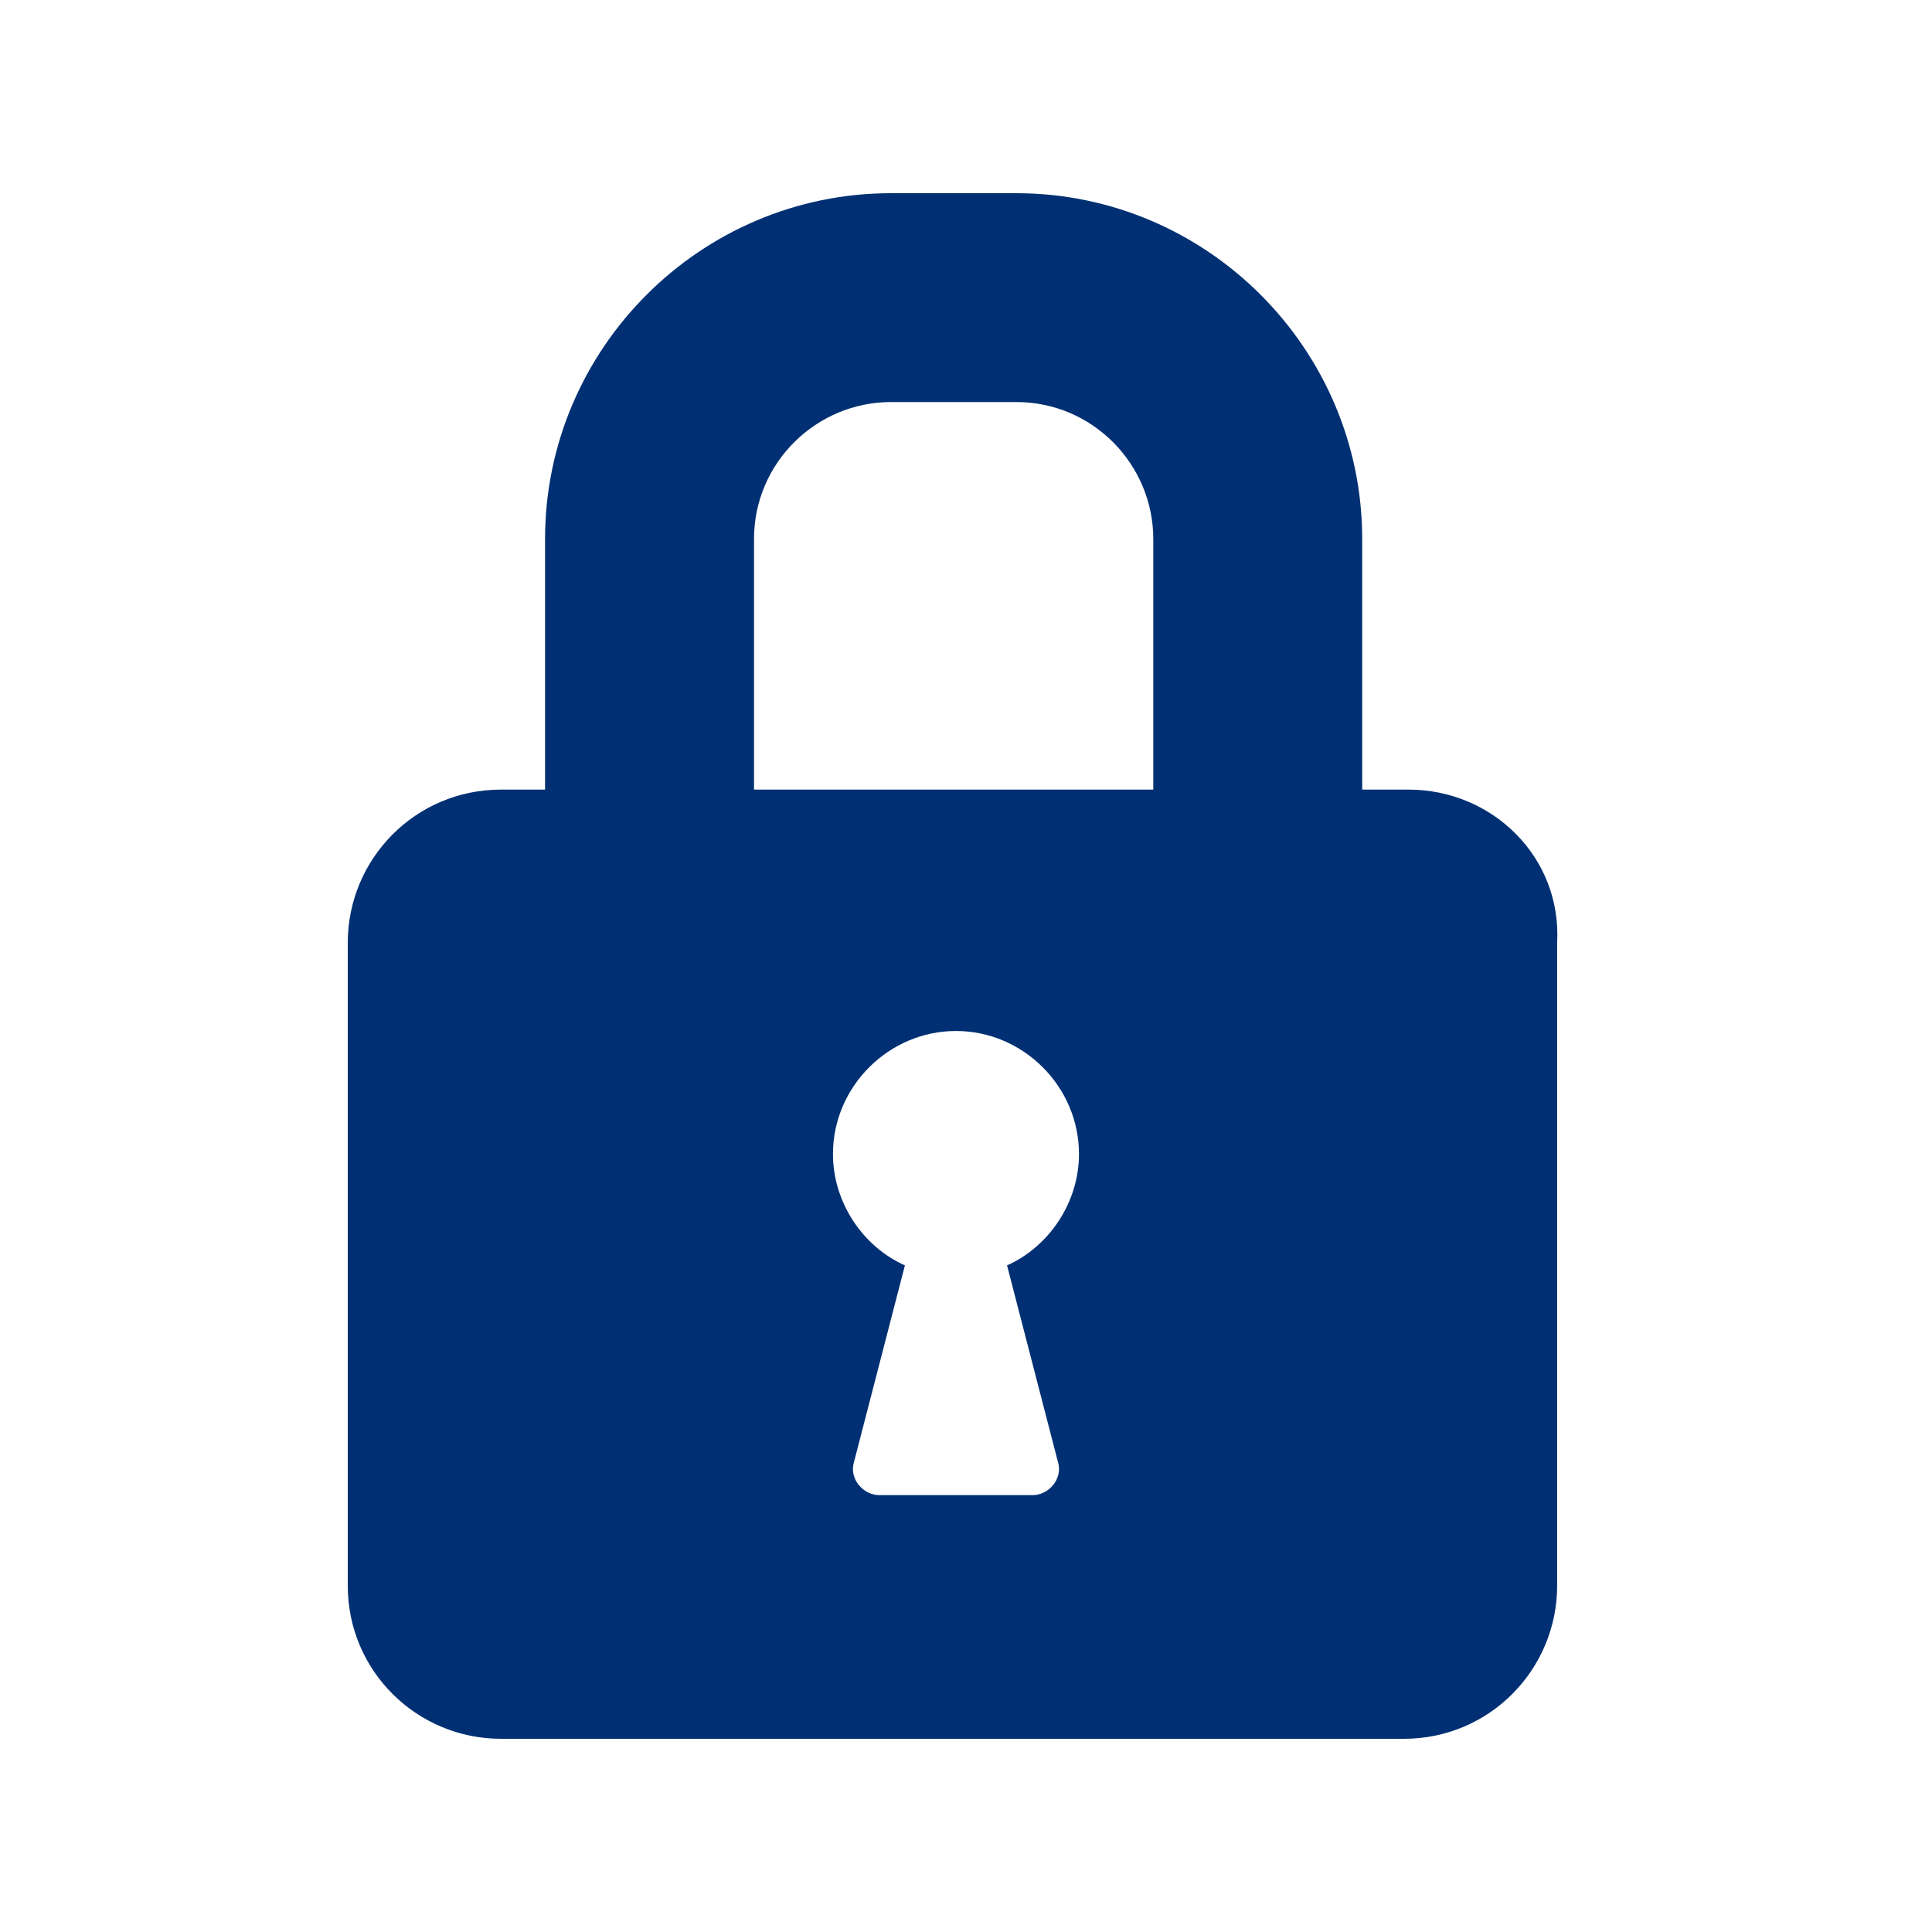
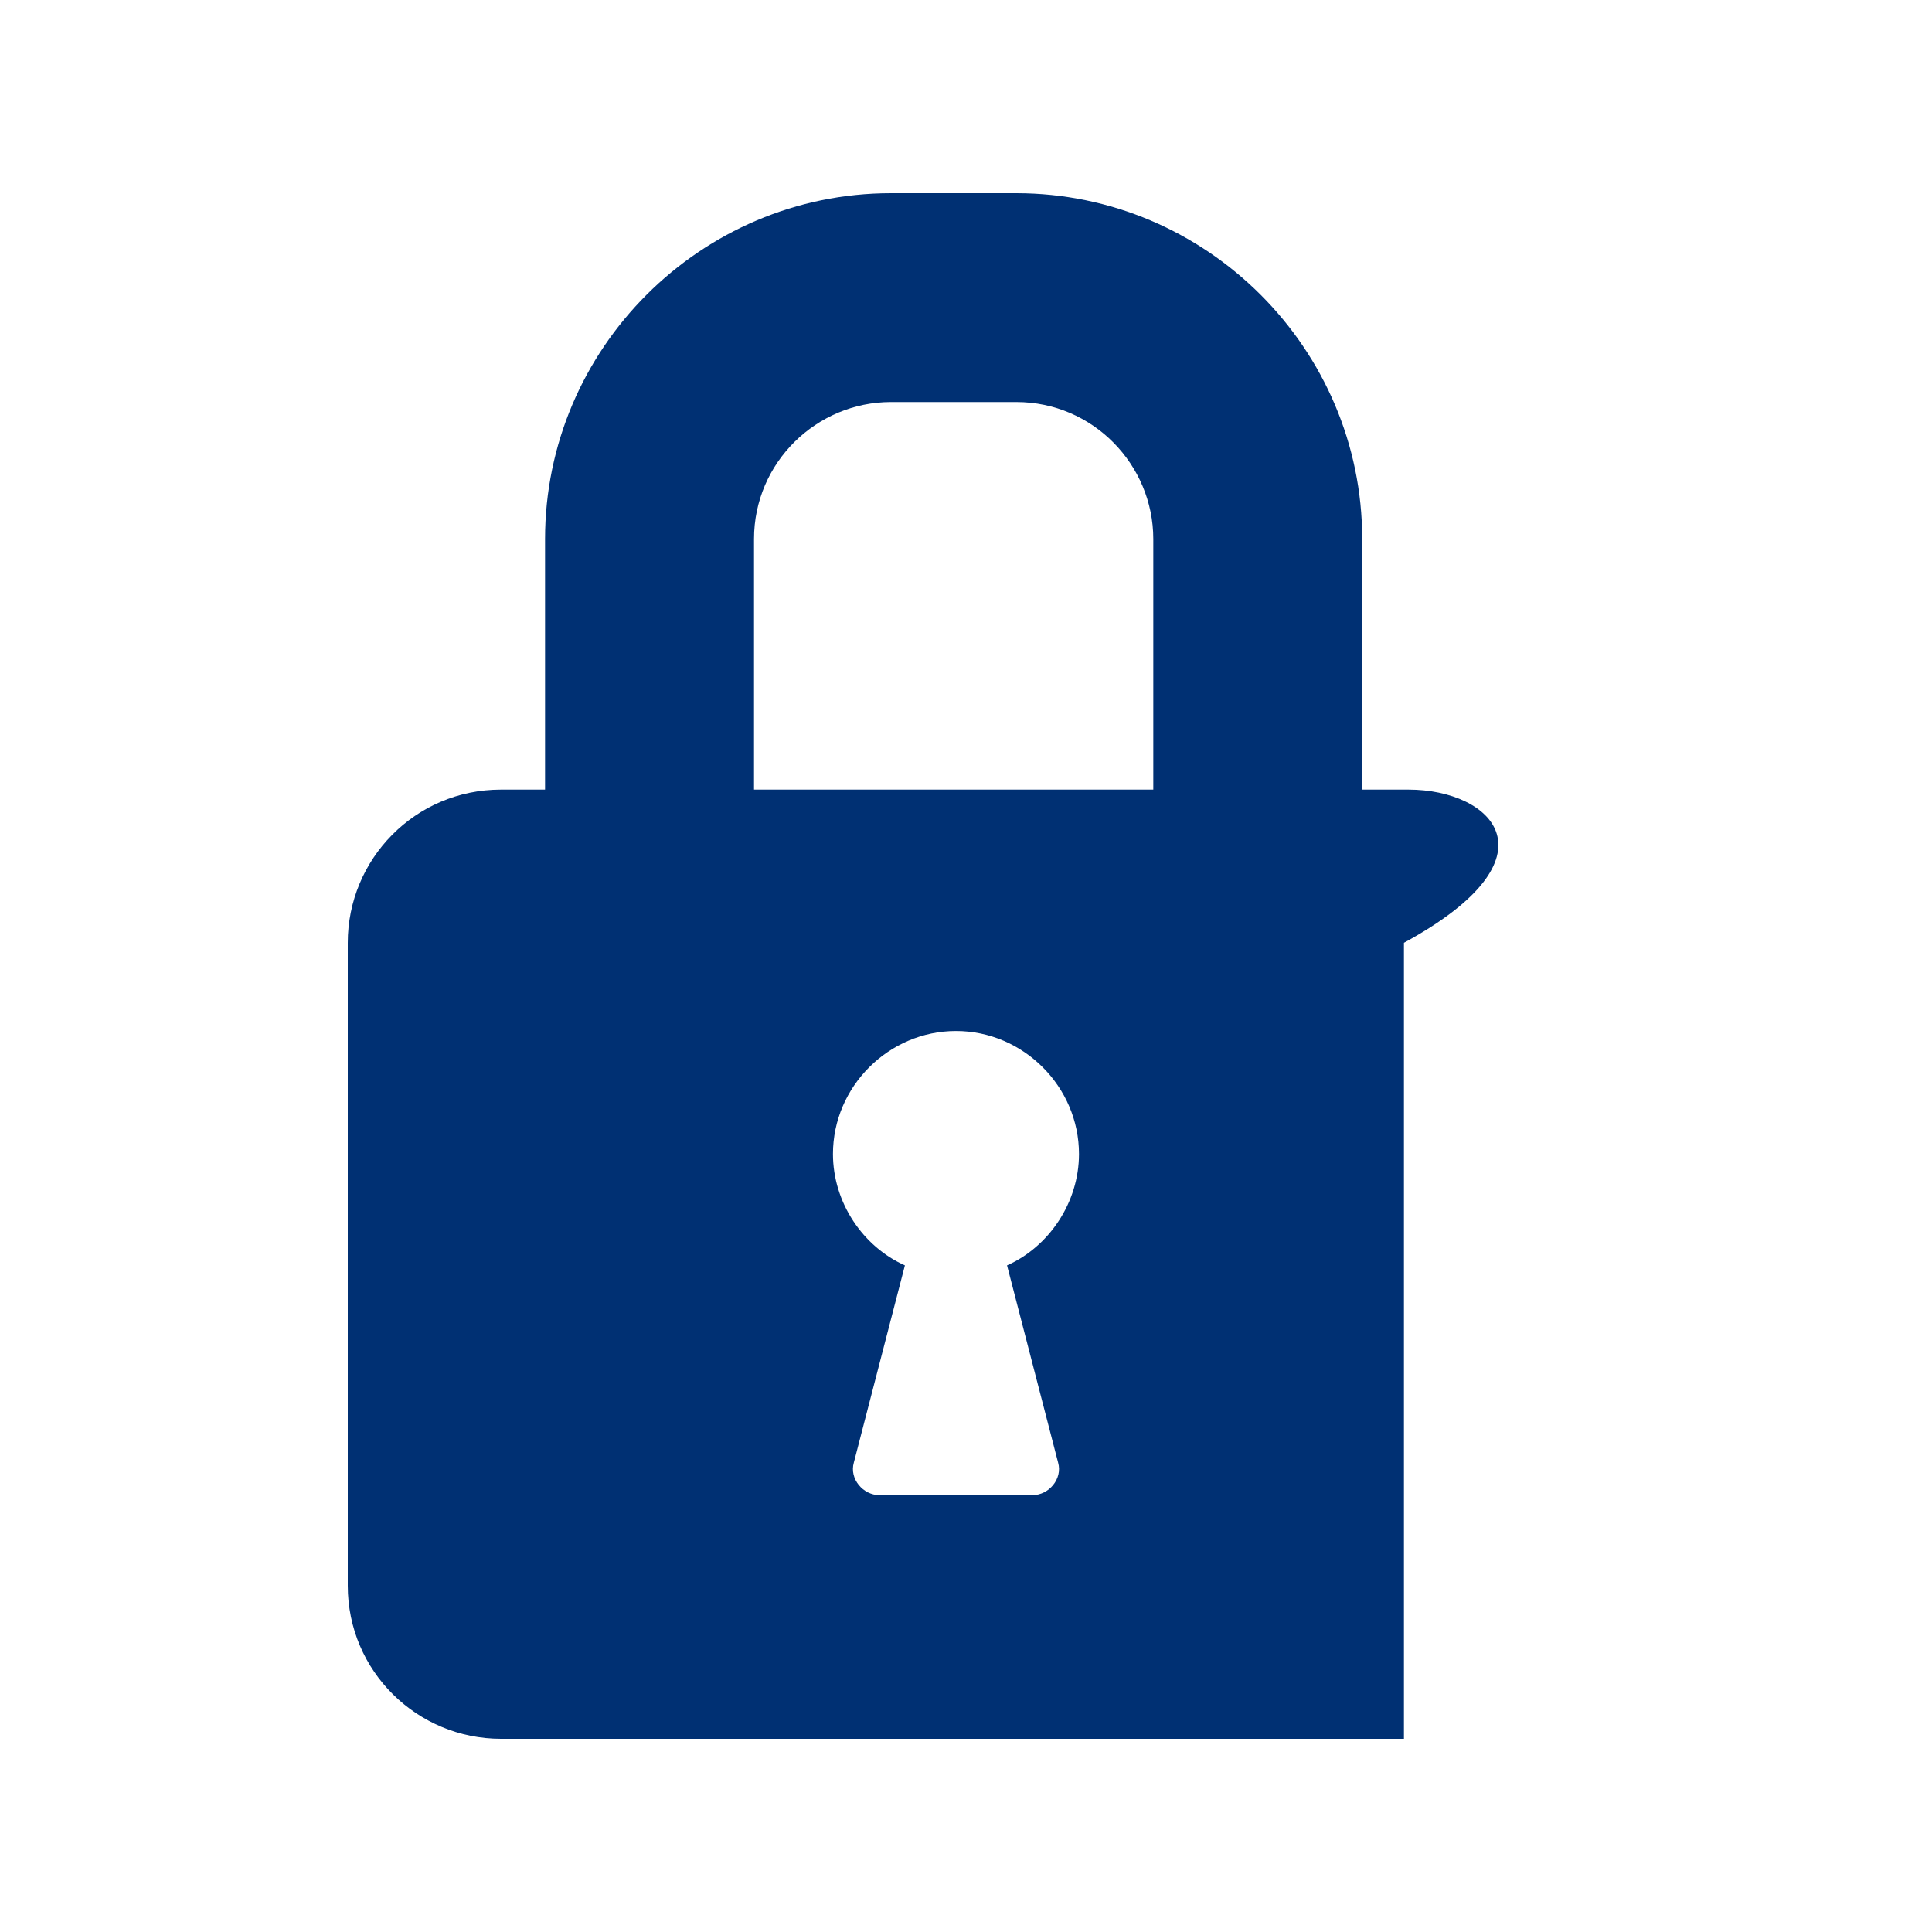
<svg xmlns="http://www.w3.org/2000/svg" width="50" height="50" viewBox="0 0 50 50" fill="none">
-   <path d="M36.455 20.435H35.254V13.949C35.252 9.024 31.227 5 26.301 5H23.057C18.131 5 14.106 9.024 14.106 13.949V20.435H12.965C10.742 20.435 9 22.237 9 24.399V41.036C9 43.258 10.802 45 12.965 45H36.334C38.556 45 40.299 43.198 40.299 41.036V24.399C40.419 22.177 38.617 20.435 36.454 20.435H36.455ZM19.514 13.949C19.514 11.967 21.136 10.405 23.058 10.405H26.302C28.285 10.405 29.847 12.027 29.847 13.949V20.435H19.514V13.949ZM27.384 37.853C27.504 38.273 27.143 38.694 26.723 38.694H22.758C22.337 38.694 21.977 38.273 22.097 37.853L23.419 32.748C22.337 32.267 21.557 31.126 21.557 29.865C21.557 28.123 22.998 26.682 24.741 26.682C26.483 26.682 27.924 28.123 27.924 29.865C27.924 31.126 27.143 32.267 26.062 32.748L27.384 37.853Z" fill="#003073" />
+   <path d="M36.455 20.435H35.254V13.949C35.252 9.024 31.227 5 26.301 5H23.057C18.131 5 14.106 9.024 14.106 13.949V20.435H12.965C10.742 20.435 9 22.237 9 24.399V41.036C9 43.258 10.802 45 12.965 45H36.334V24.399C40.419 22.177 38.617 20.435 36.454 20.435H36.455ZM19.514 13.949C19.514 11.967 21.136 10.405 23.058 10.405H26.302C28.285 10.405 29.847 12.027 29.847 13.949V20.435H19.514V13.949ZM27.384 37.853C27.504 38.273 27.143 38.694 26.723 38.694H22.758C22.337 38.694 21.977 38.273 22.097 37.853L23.419 32.748C22.337 32.267 21.557 31.126 21.557 29.865C21.557 28.123 22.998 26.682 24.741 26.682C26.483 26.682 27.924 28.123 27.924 29.865C27.924 31.126 27.143 32.267 26.062 32.748L27.384 37.853Z" fill="#003073" />
</svg>